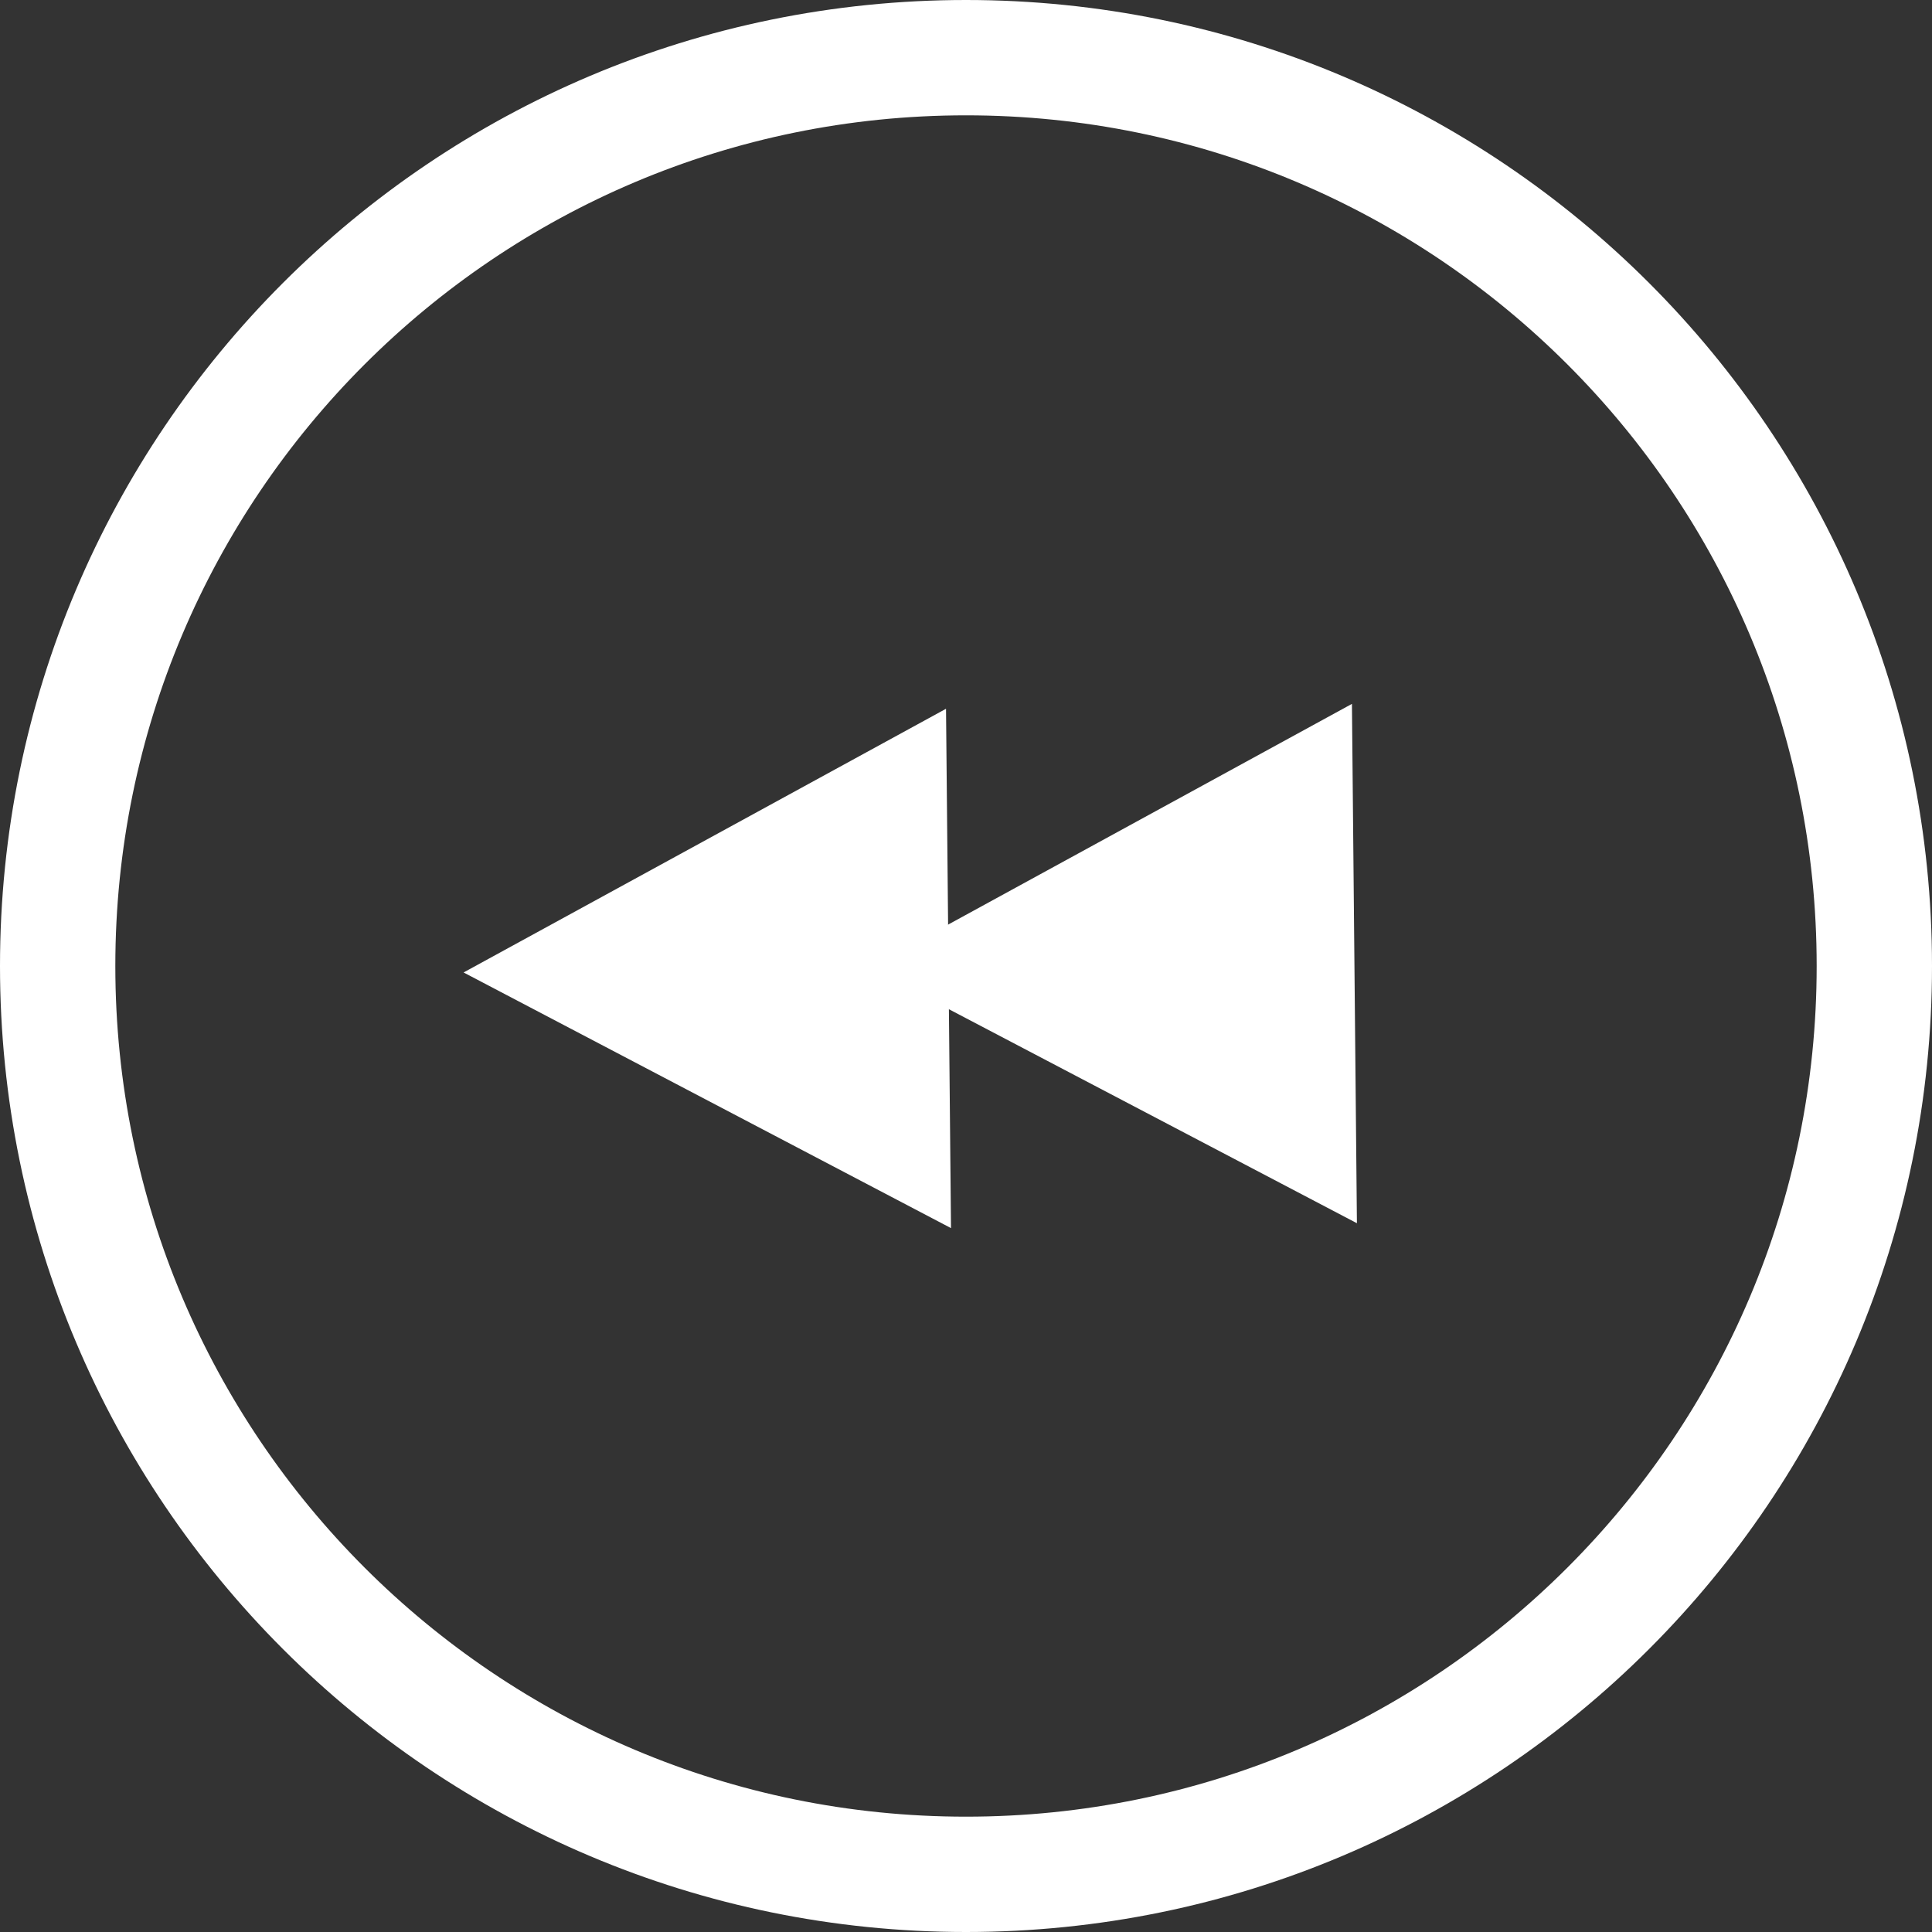
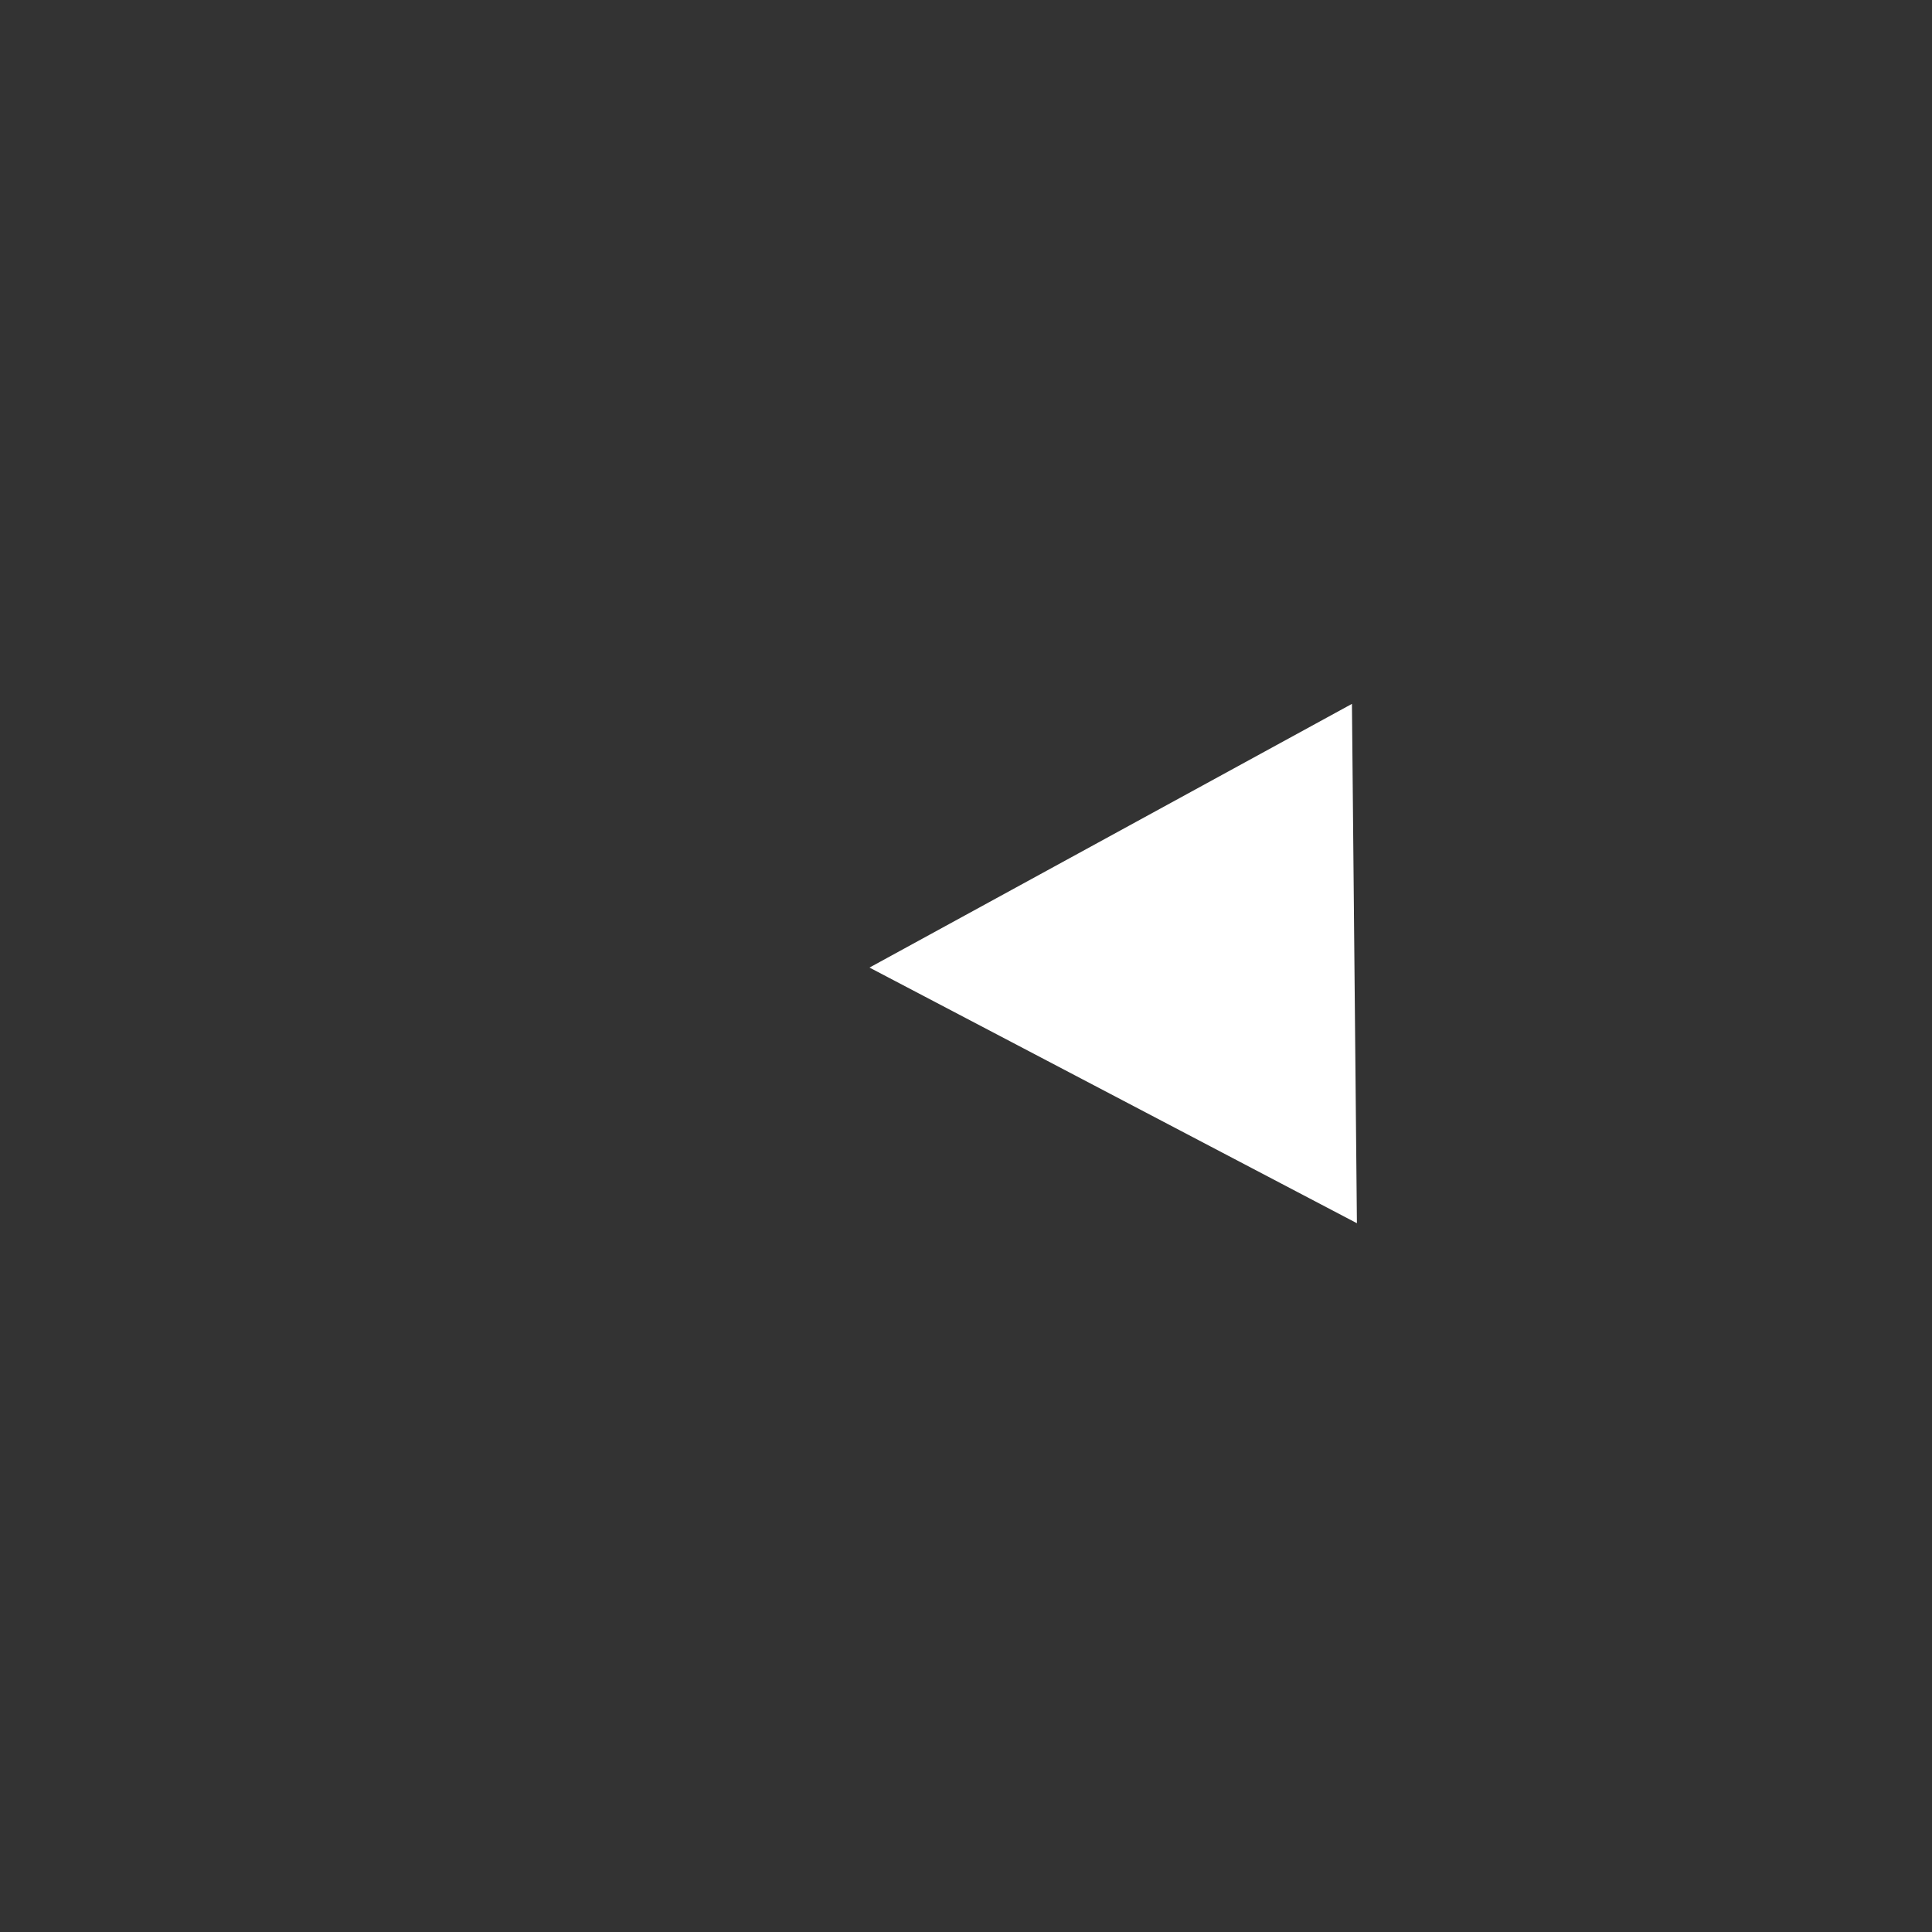
<svg xmlns="http://www.w3.org/2000/svg" version="1.1" width="41.88" height="41.88" viewBox="0,0,41.88,41.88">
  <rect x="0" y="0" width="41.88" height="41.88" fill="#333333" stroke="none" />
  <g transform="translate(-159.06,-299.06)">
    <g data-paper-data="{&quot;isPaintingLayer&quot;:true}" fill-rule="nonzero" stroke-linecap="butt" stroke-linejoin="miter" stroke-miterlimit="10" stroke-dasharray="" stroke-dashoffset="0" style="mix-blend-mode: normal">
-       <path d="M180,300.31c10.874,0 19.69,8.816 19.69,19.69c0,10.874 -8.816,19.69 -19.69,19.69c-10.874,0 -19.69,-8.816 -19.69,-19.69c0,-10.874 8.816,-19.69 19.69,-19.69z" data-paper-data="{&quot;index&quot;:null}" fill="none" stroke="#ffffff" stroke-width="2.5" />
      <path d="M188.366,314.318l0.108,11.258l-10.566,-5.542z" data-paper-data="{&quot;index&quot;:null}" fill="#ffffff" stroke="none" stroke-width="0" />
-       <path d="M179.567,314.424l0.108,11.258l-10.566,-5.542z" data-paper-data="{&quot;index&quot;:null}" fill="#ffffff" stroke="none" stroke-width="0" />
    </g>
  </g>
</svg>